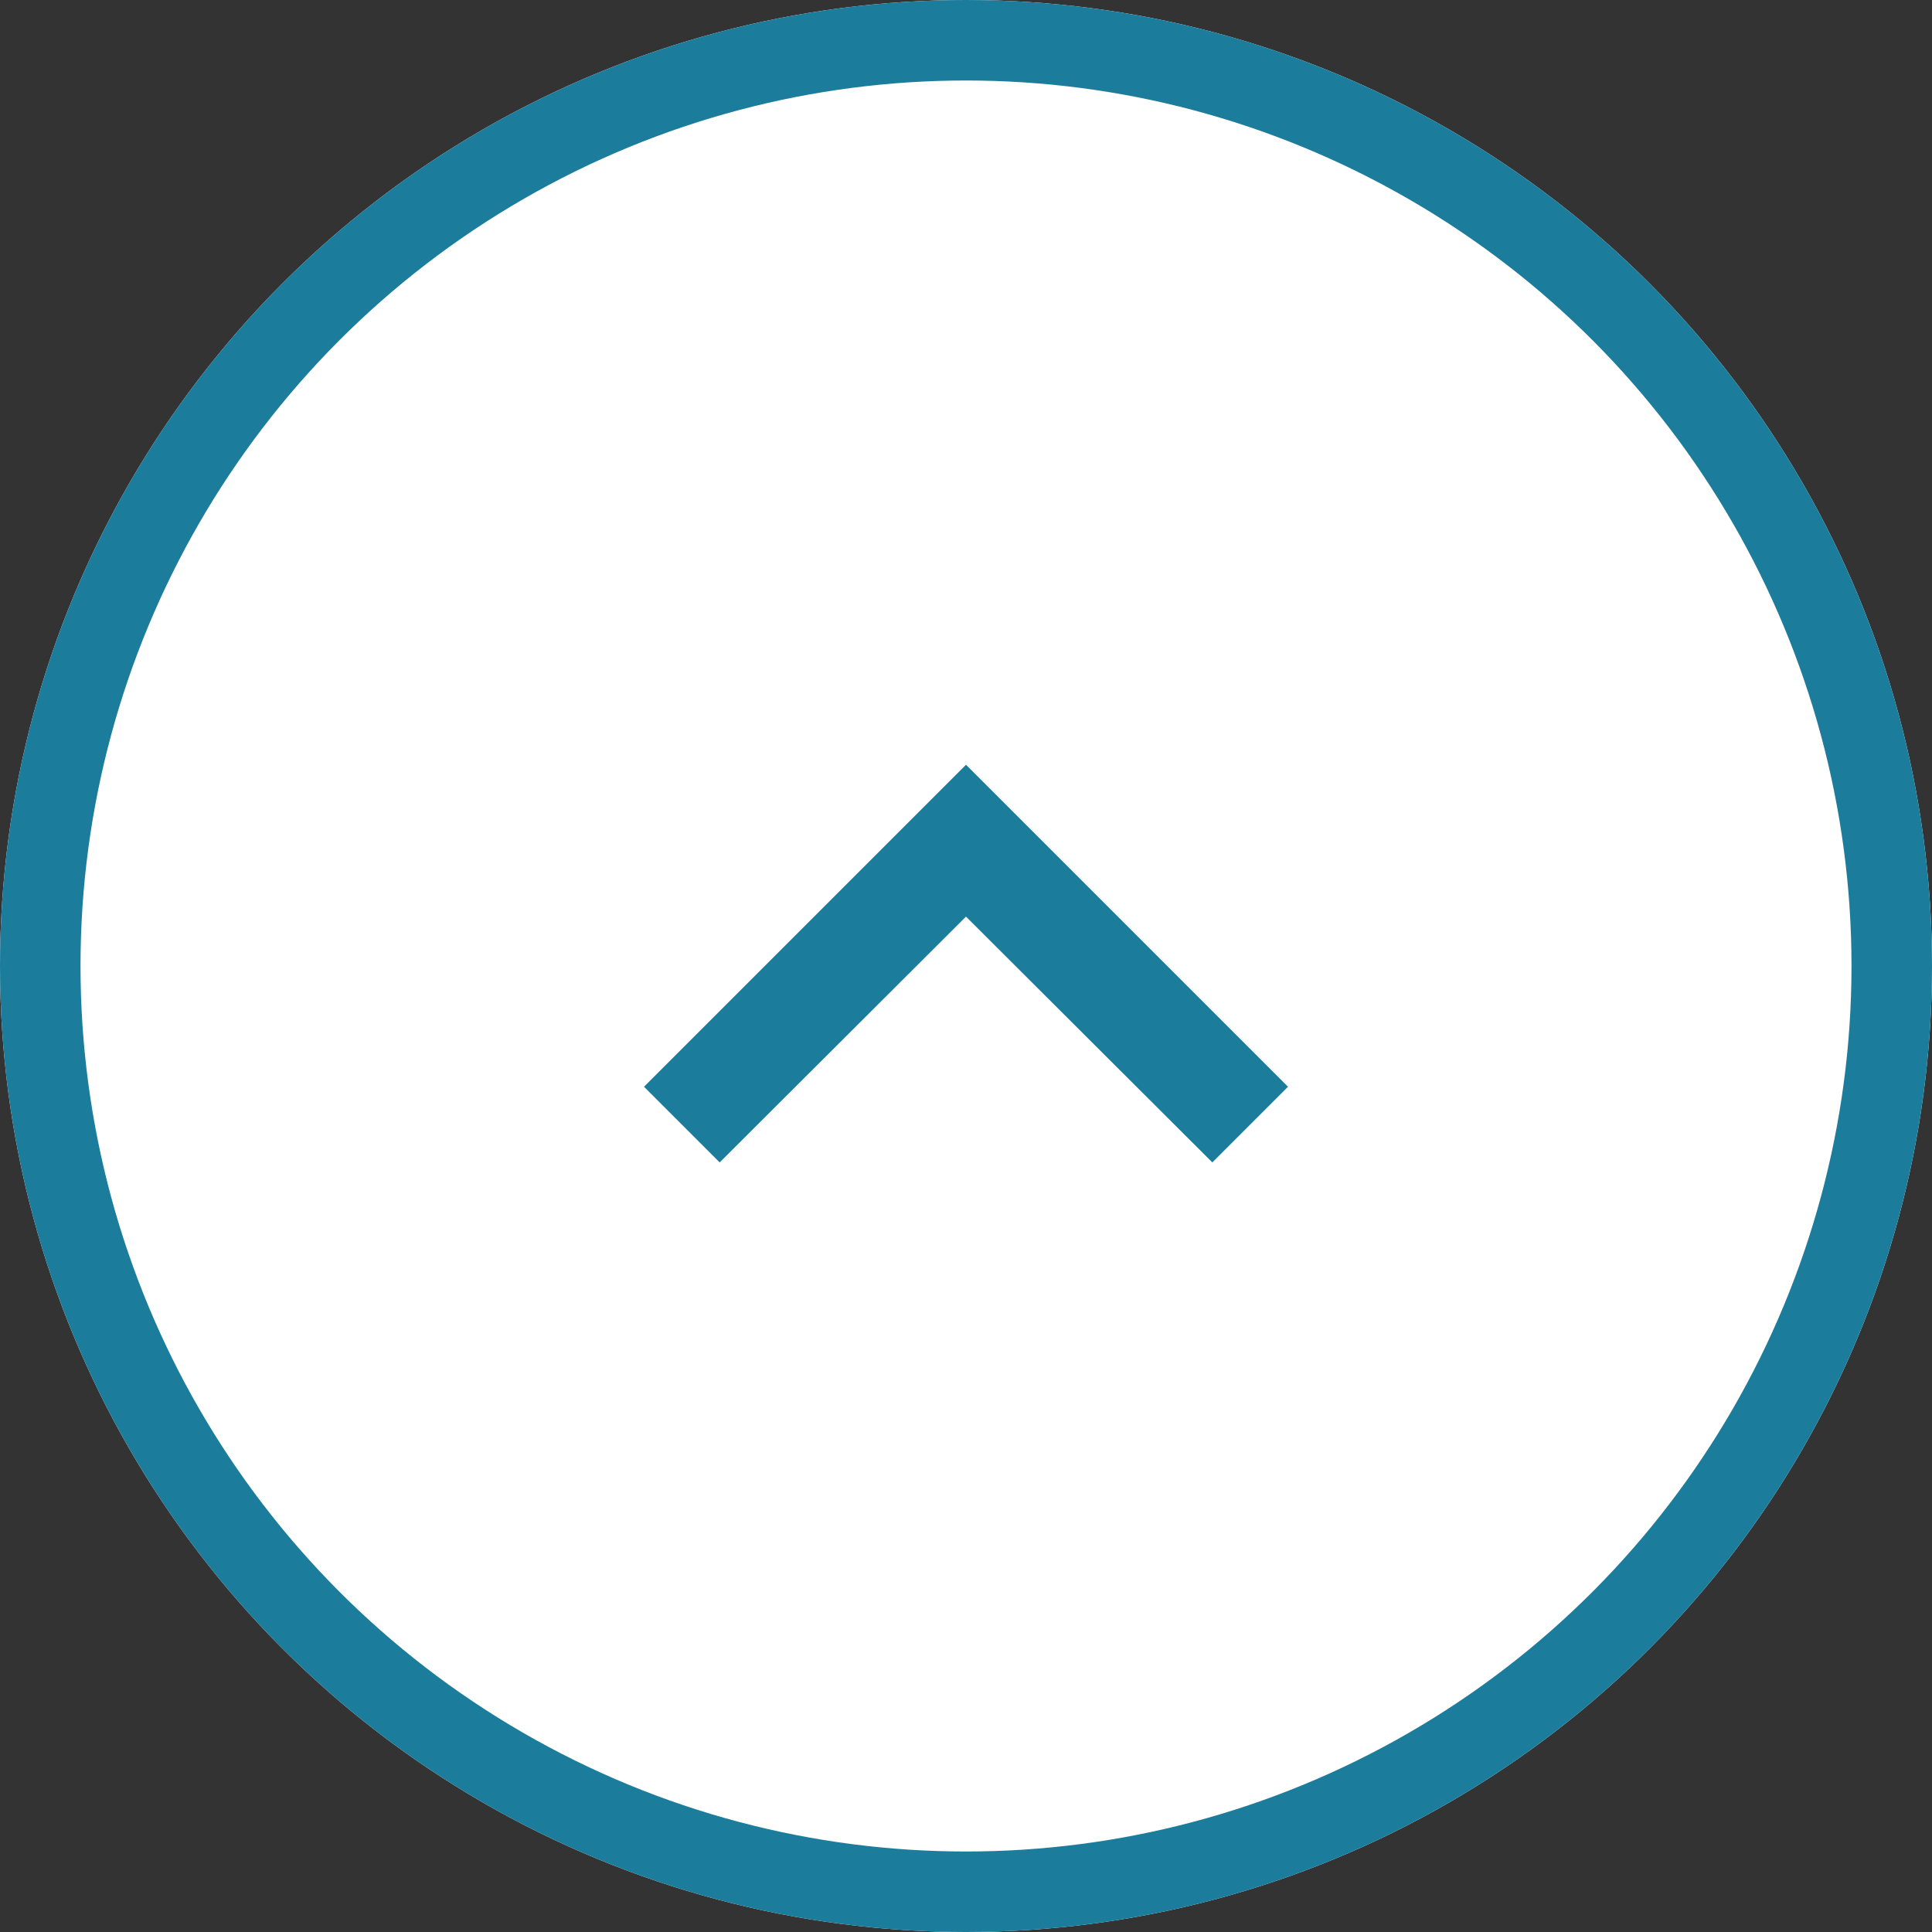
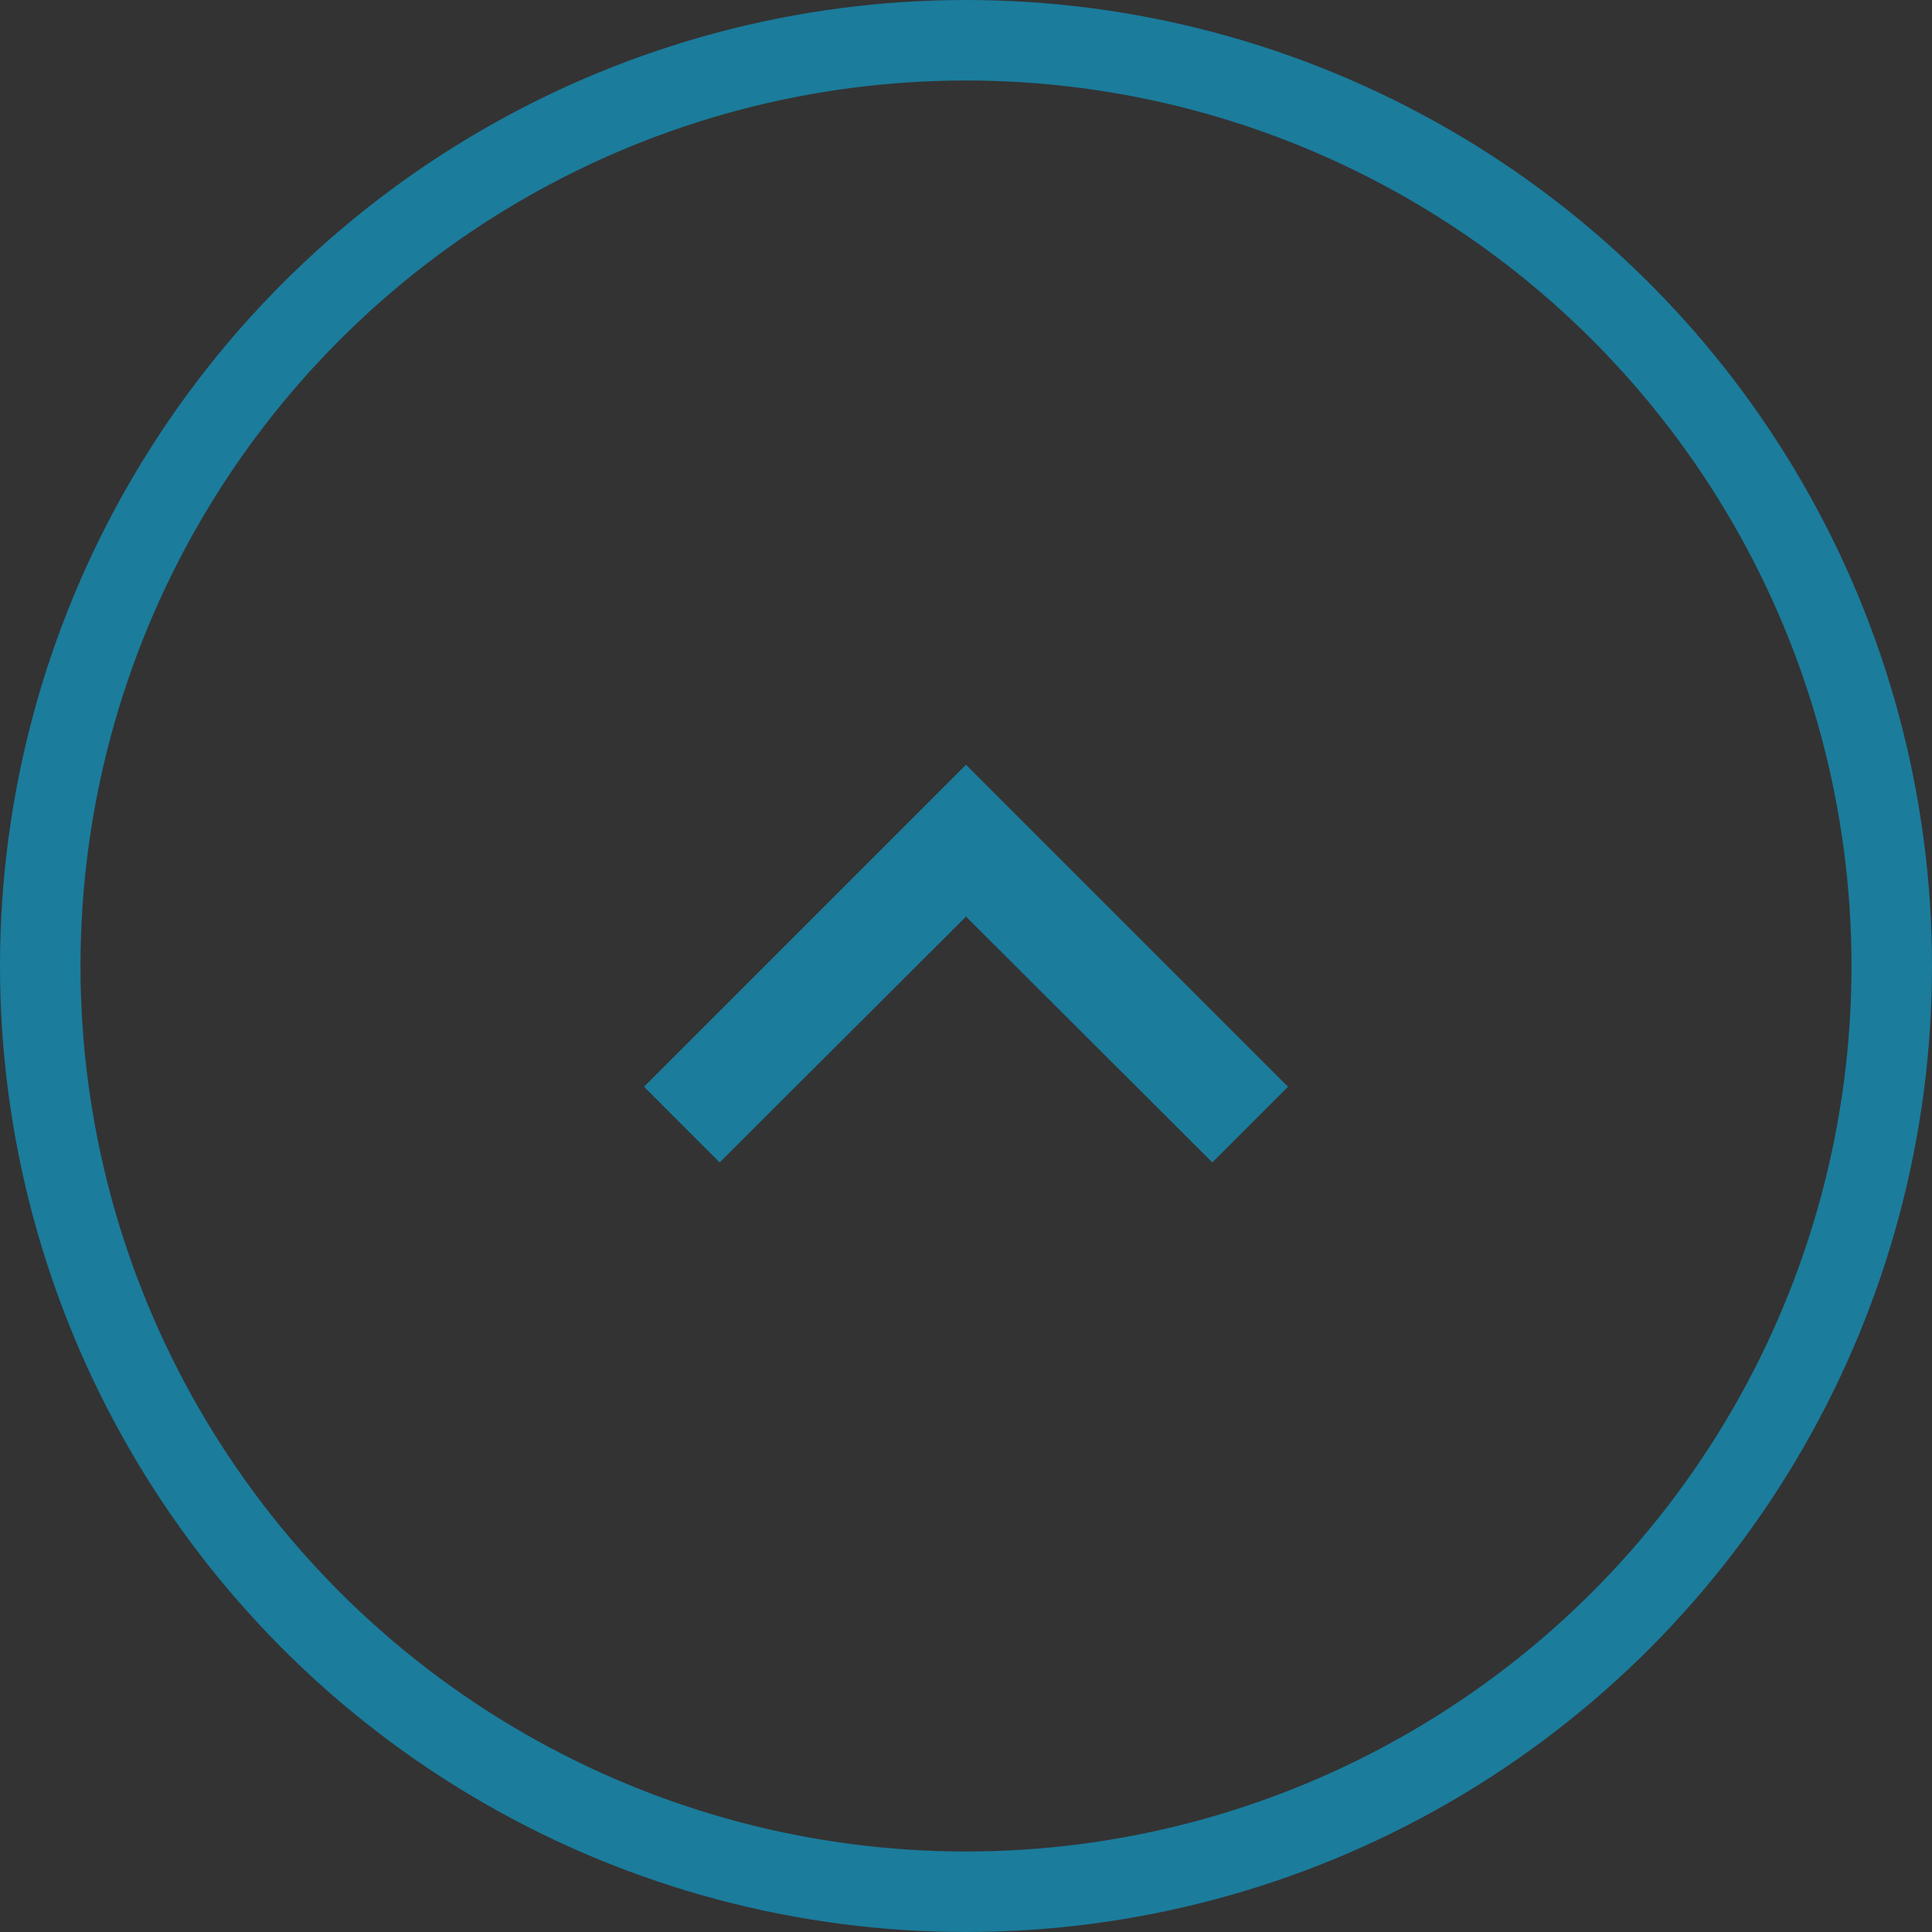
<svg xmlns="http://www.w3.org/2000/svg" width="48" height="48" viewBox="0 0 48 48">
  <rect x="0" y="0" width="48" height="48" fill="#333333" stroke="none" />
  <g id="Group_1605" data-name="Group 1605" transform="translate(5771 -18351)">
    <g id="Ellipse_2" data-name="Ellipse 2" transform="translate(-5771 18351)" fill="#fff" stroke="#1b7c9c" stroke-width="2">
-       <circle cx="24" cy="24" r="24" stroke="none" />
      <circle cx="24" cy="24" r="23" fill="none" />
    </g>
-     <path id="Icon_material-keyboard-arrow-up" data-name="Icon material-keyboard-arrow-up" d="M10.88,21.88,17,15.773l6.12,6.107L25,20l-8-8L9,20Z" transform="translate(-5764 18358)" fill="#1b7c9c" />
+     <path id="Icon_material-keyboard-arrow-up" data-name="Icon material-keyboard-arrow-up" d="M10.88,21.88,17,15.773l6.12,6.107L25,20l-8-8L9,20" transform="translate(-5764 18358)" fill="#1b7c9c" />
  </g>
</svg>